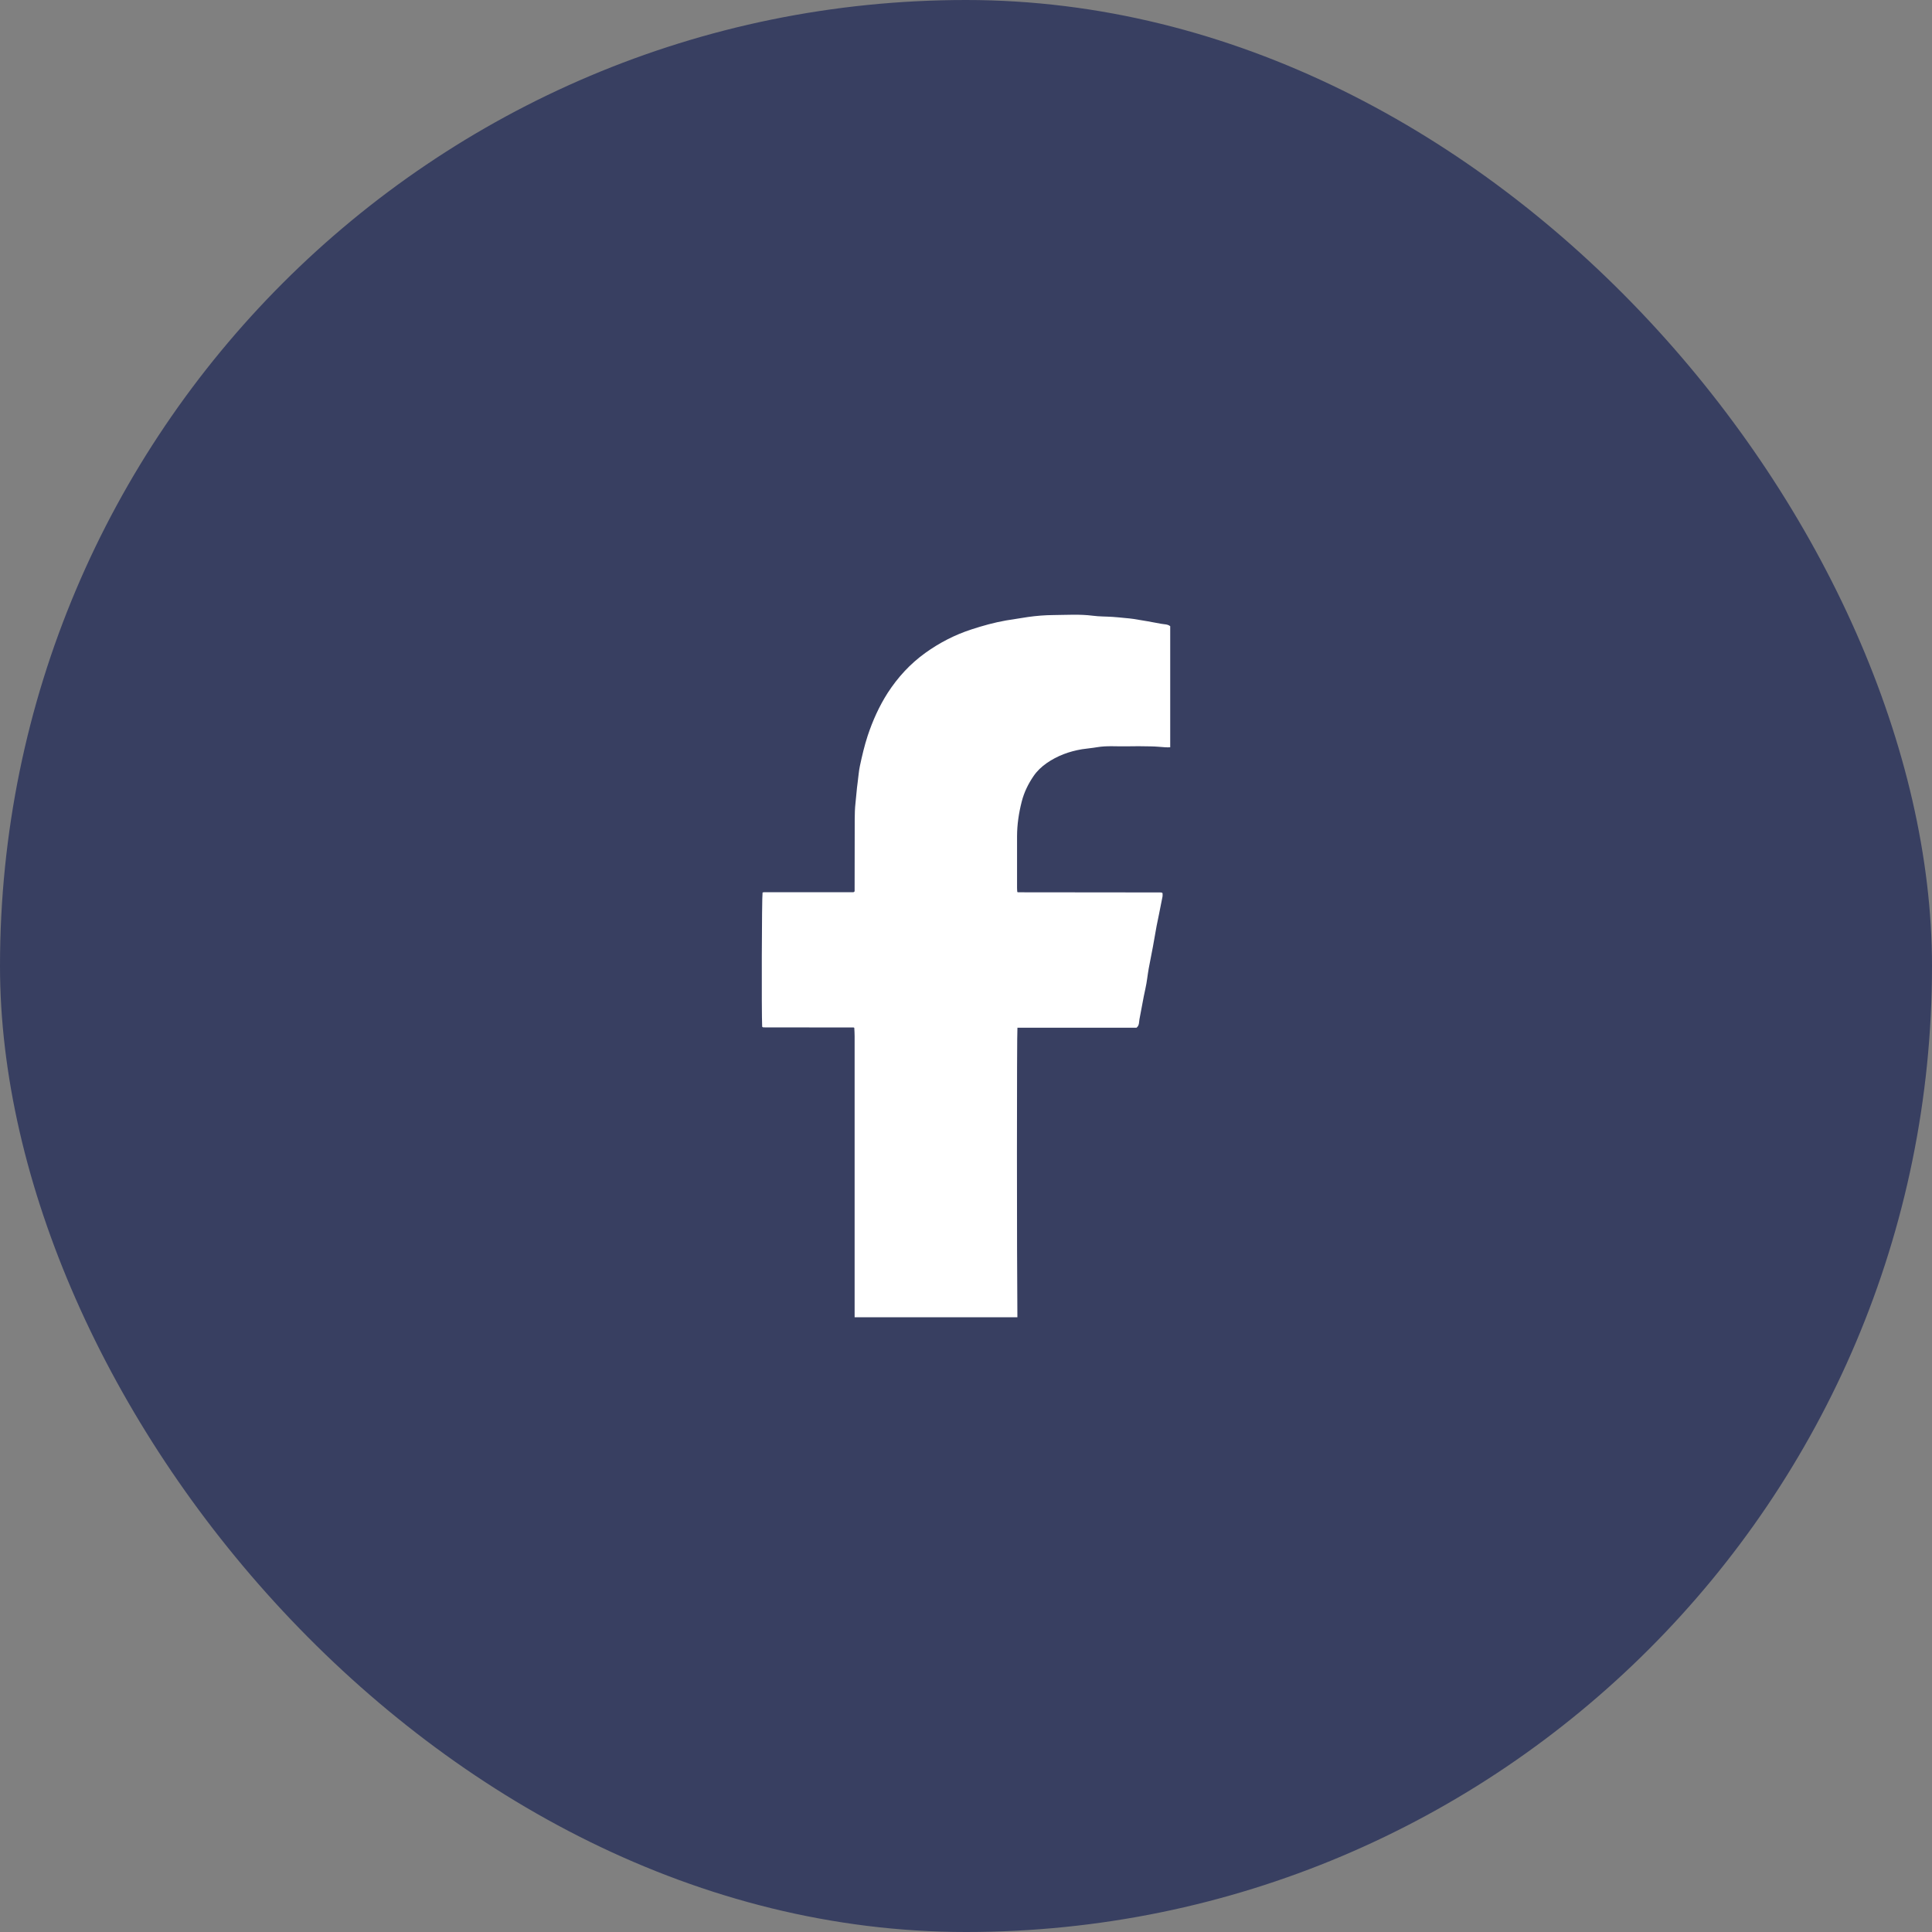
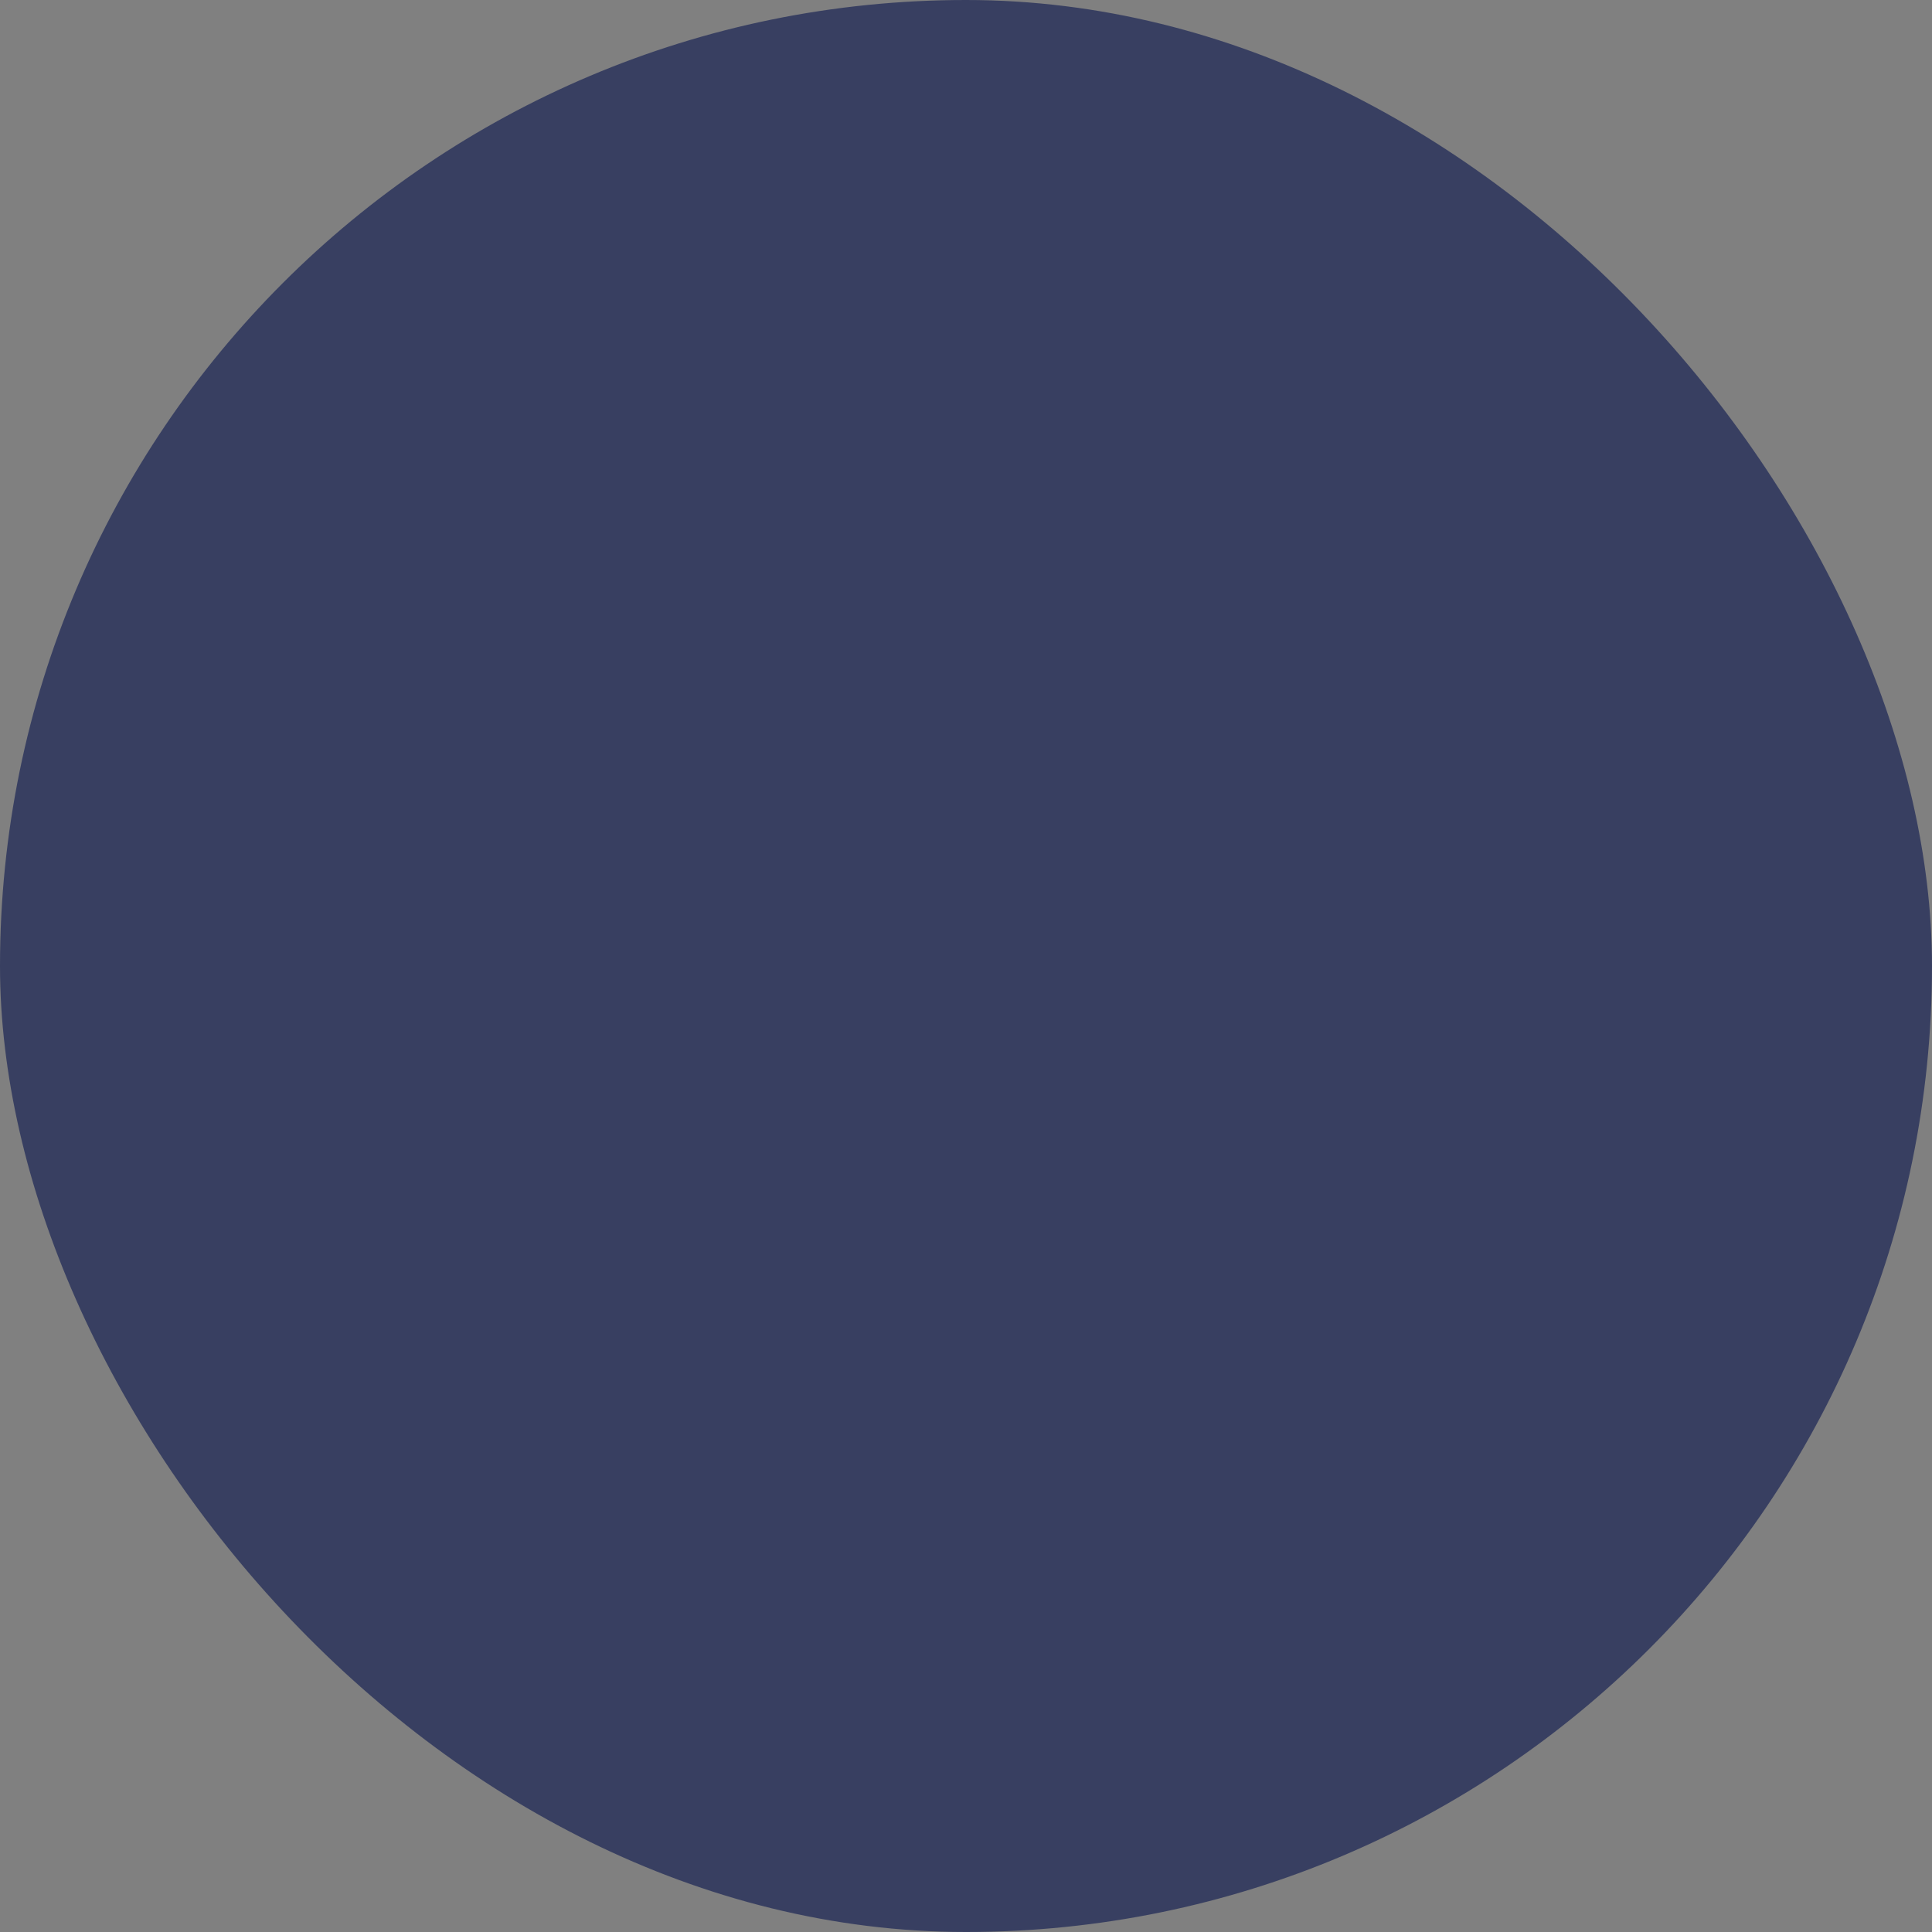
<svg xmlns="http://www.w3.org/2000/svg" width="40" height="40" viewBox="0 0 40 40" fill="none">
  <rect x="0" y="0" width="40" height="40" fill="#808080" stroke="none" />
  <rect width="40" height="40" rx="20" fill="#383F61" />
-   <path d="M21.067 21.278H23.531C23.592 21.227 23.58 21.16 23.591 21.104C23.634 20.892 23.667 20.678 23.715 20.466C23.746 20.33 23.758 20.19 23.783 20.052C23.81 19.901 23.843 19.751 23.87 19.6C23.897 19.457 23.921 19.312 23.947 19.167C23.963 19.085 23.981 19.004 23.997 18.923C24.021 18.802 24.046 18.681 24.069 18.56C24.073 18.537 24.069 18.514 24.069 18.492C24.063 18.488 24.061 18.485 24.058 18.483C24.056 18.482 24.052 18.479 24.05 18.479C24.039 18.478 24.029 18.477 24.019 18.477C23.039 18.477 22.059 18.475 21.079 18.474C21.076 18.474 21.073 18.472 21.062 18.468C21.06 18.443 21.057 18.413 21.057 18.384C21.057 18.029 21.057 17.674 21.057 17.319C21.057 17.074 21.093 16.833 21.154 16.595C21.203 16.403 21.288 16.23 21.398 16.069C21.469 15.964 21.564 15.874 21.67 15.8C21.89 15.647 22.137 15.556 22.403 15.512C22.507 15.496 22.612 15.488 22.715 15.47C22.916 15.436 23.118 15.456 23.32 15.452C23.488 15.448 23.657 15.449 23.825 15.453C23.928 15.454 24.029 15.465 24.131 15.472C24.161 15.474 24.192 15.472 24.228 15.472V12.965C24.178 12.922 24.106 12.927 24.042 12.915C23.853 12.878 23.663 12.846 23.472 12.815C23.412 12.805 23.351 12.801 23.29 12.795C23.205 12.786 23.12 12.778 23.035 12.772C22.899 12.763 22.761 12.766 22.626 12.748C22.355 12.713 22.085 12.732 21.815 12.734C21.639 12.735 21.461 12.749 21.285 12.774C21.135 12.796 20.985 12.82 20.834 12.845C20.586 12.888 20.346 12.955 20.108 13.033C19.765 13.145 19.45 13.308 19.159 13.517C18.844 13.743 18.587 14.024 18.378 14.347C18.201 14.624 18.068 14.921 17.965 15.231C17.897 15.437 17.848 15.649 17.803 15.86C17.779 15.971 17.773 16.085 17.757 16.198C17.736 16.34 17.729 16.484 17.712 16.626C17.699 16.738 17.697 16.848 17.696 16.959C17.694 17.422 17.695 17.885 17.694 18.349C17.694 18.386 17.694 18.422 17.694 18.454C17.687 18.462 17.685 18.465 17.682 18.466C17.68 18.468 17.676 18.47 17.674 18.471C17.667 18.472 17.66 18.473 17.653 18.473C17.643 18.473 17.632 18.473 17.622 18.473C17.02 18.473 16.419 18.473 15.817 18.473C15.81 18.473 15.803 18.474 15.796 18.476C15.793 18.476 15.79 18.478 15.788 18.48C15.772 18.565 15.765 20.984 15.78 21.256C15.783 21.259 15.784 21.261 15.787 21.264C15.79 21.265 15.792 21.268 15.796 21.269C15.799 21.27 15.803 21.27 15.806 21.27C15.816 21.27 15.827 21.271 15.837 21.271C16.449 21.271 17.061 21.272 17.673 21.273C17.676 21.273 17.679 21.276 17.687 21.279C17.69 21.336 17.694 21.395 17.694 21.453C17.694 23.354 17.694 25.255 17.694 27.156V27.273H21.064C21.052 26.091 21.051 21.385 21.065 21.276L21.067 21.278Z" fill="white" />
</svg>